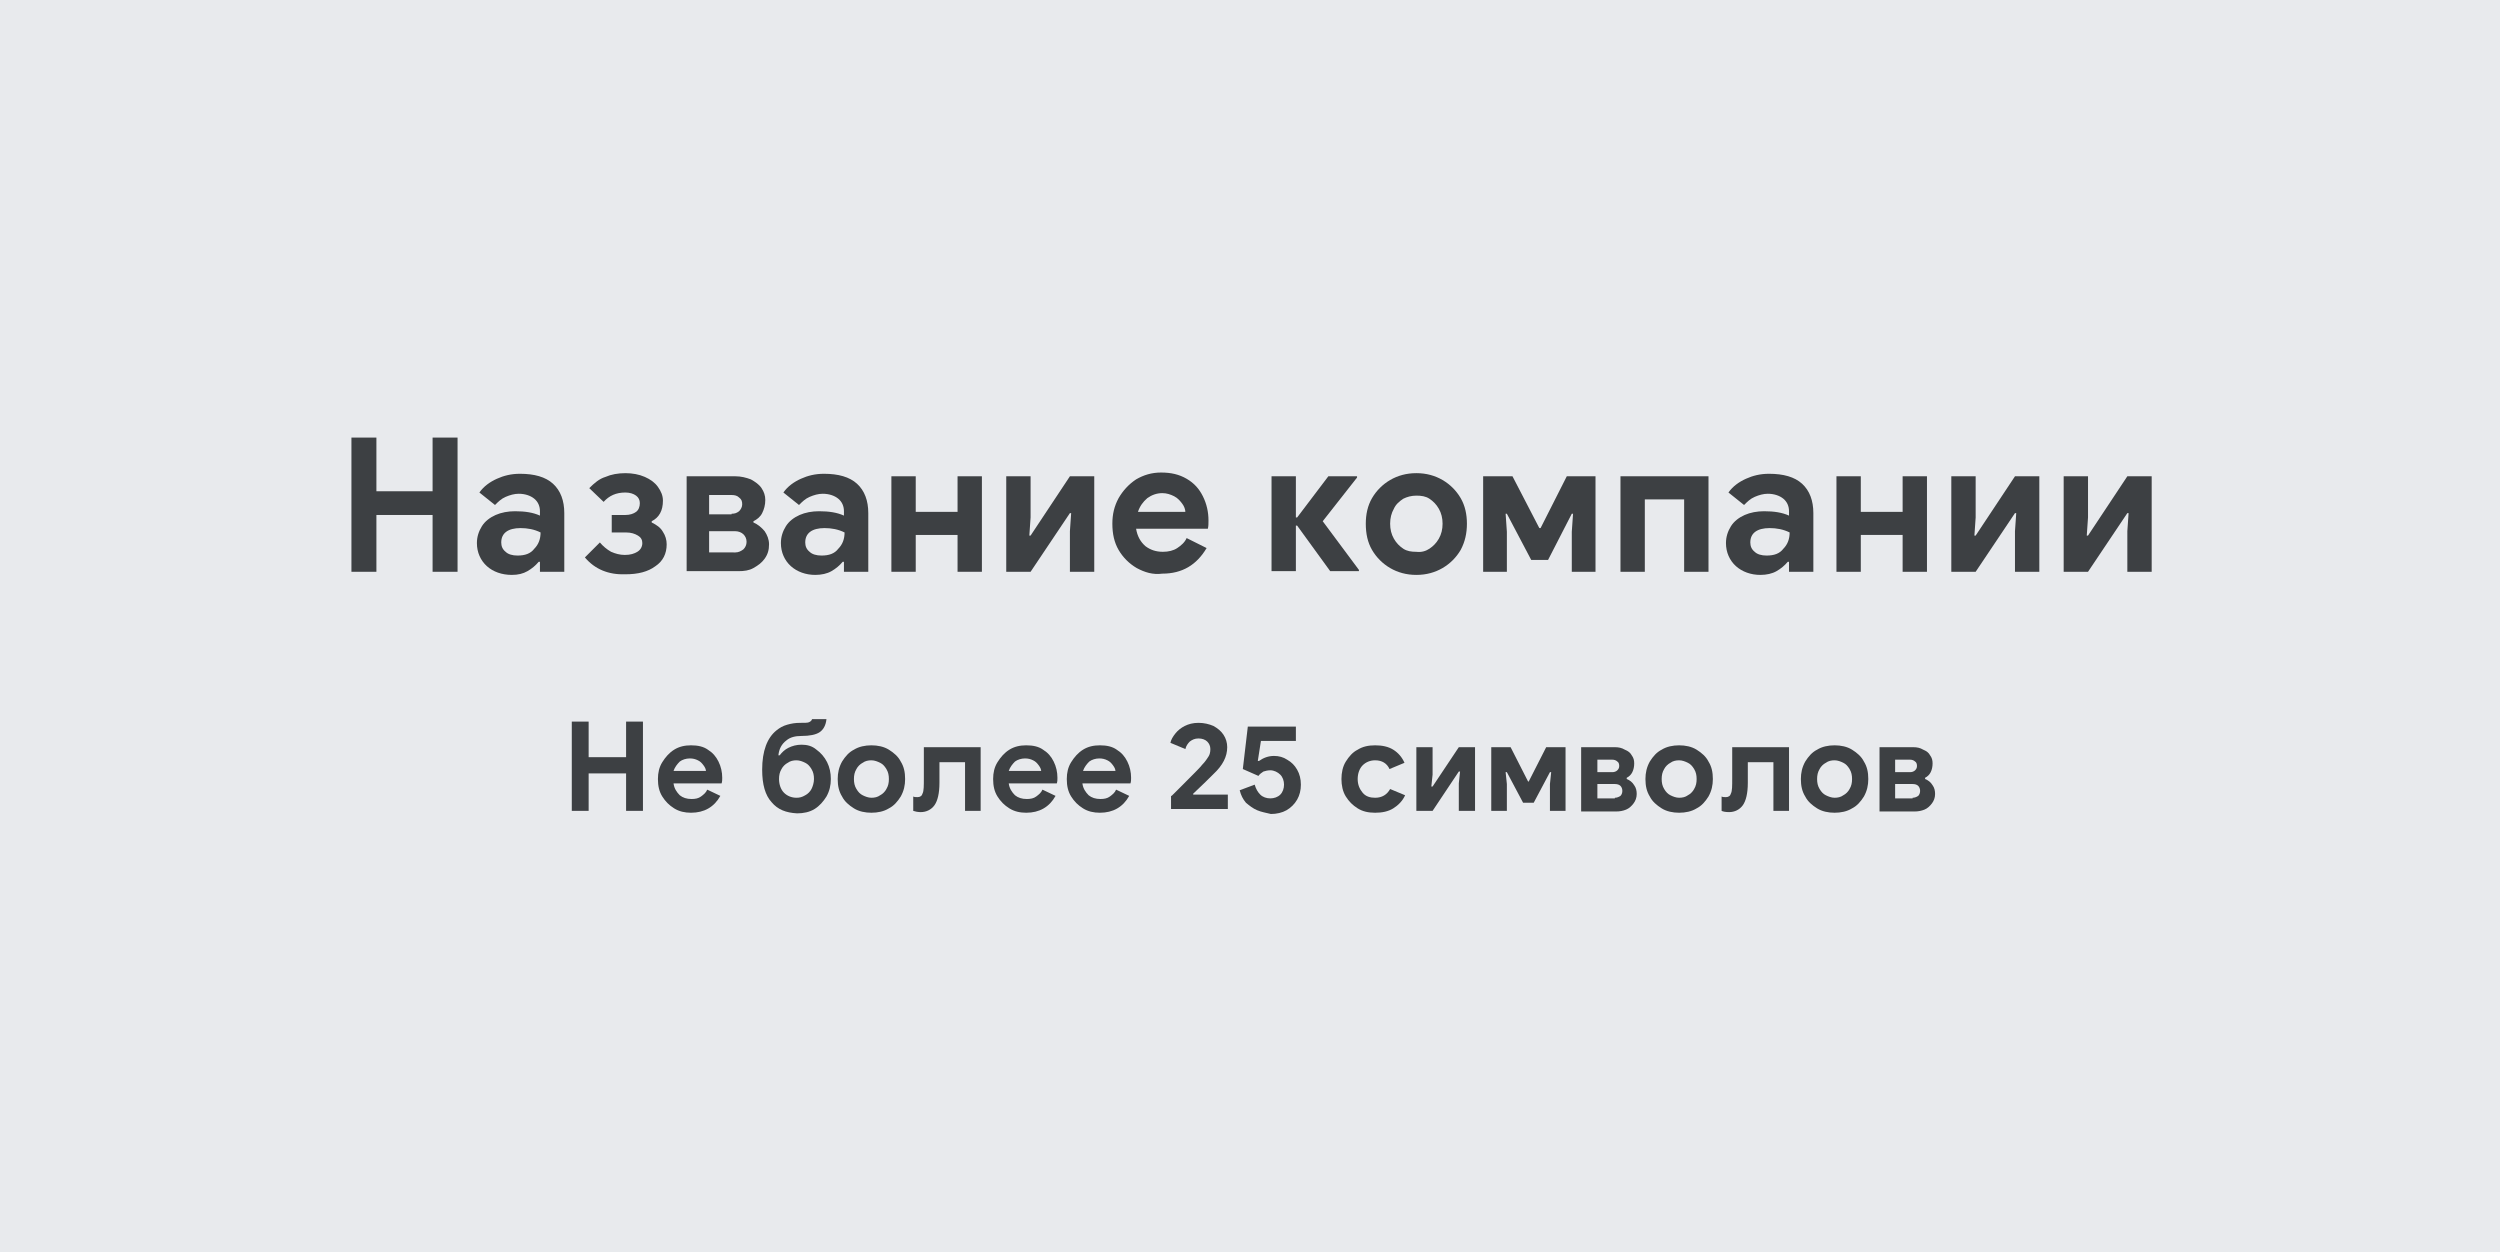
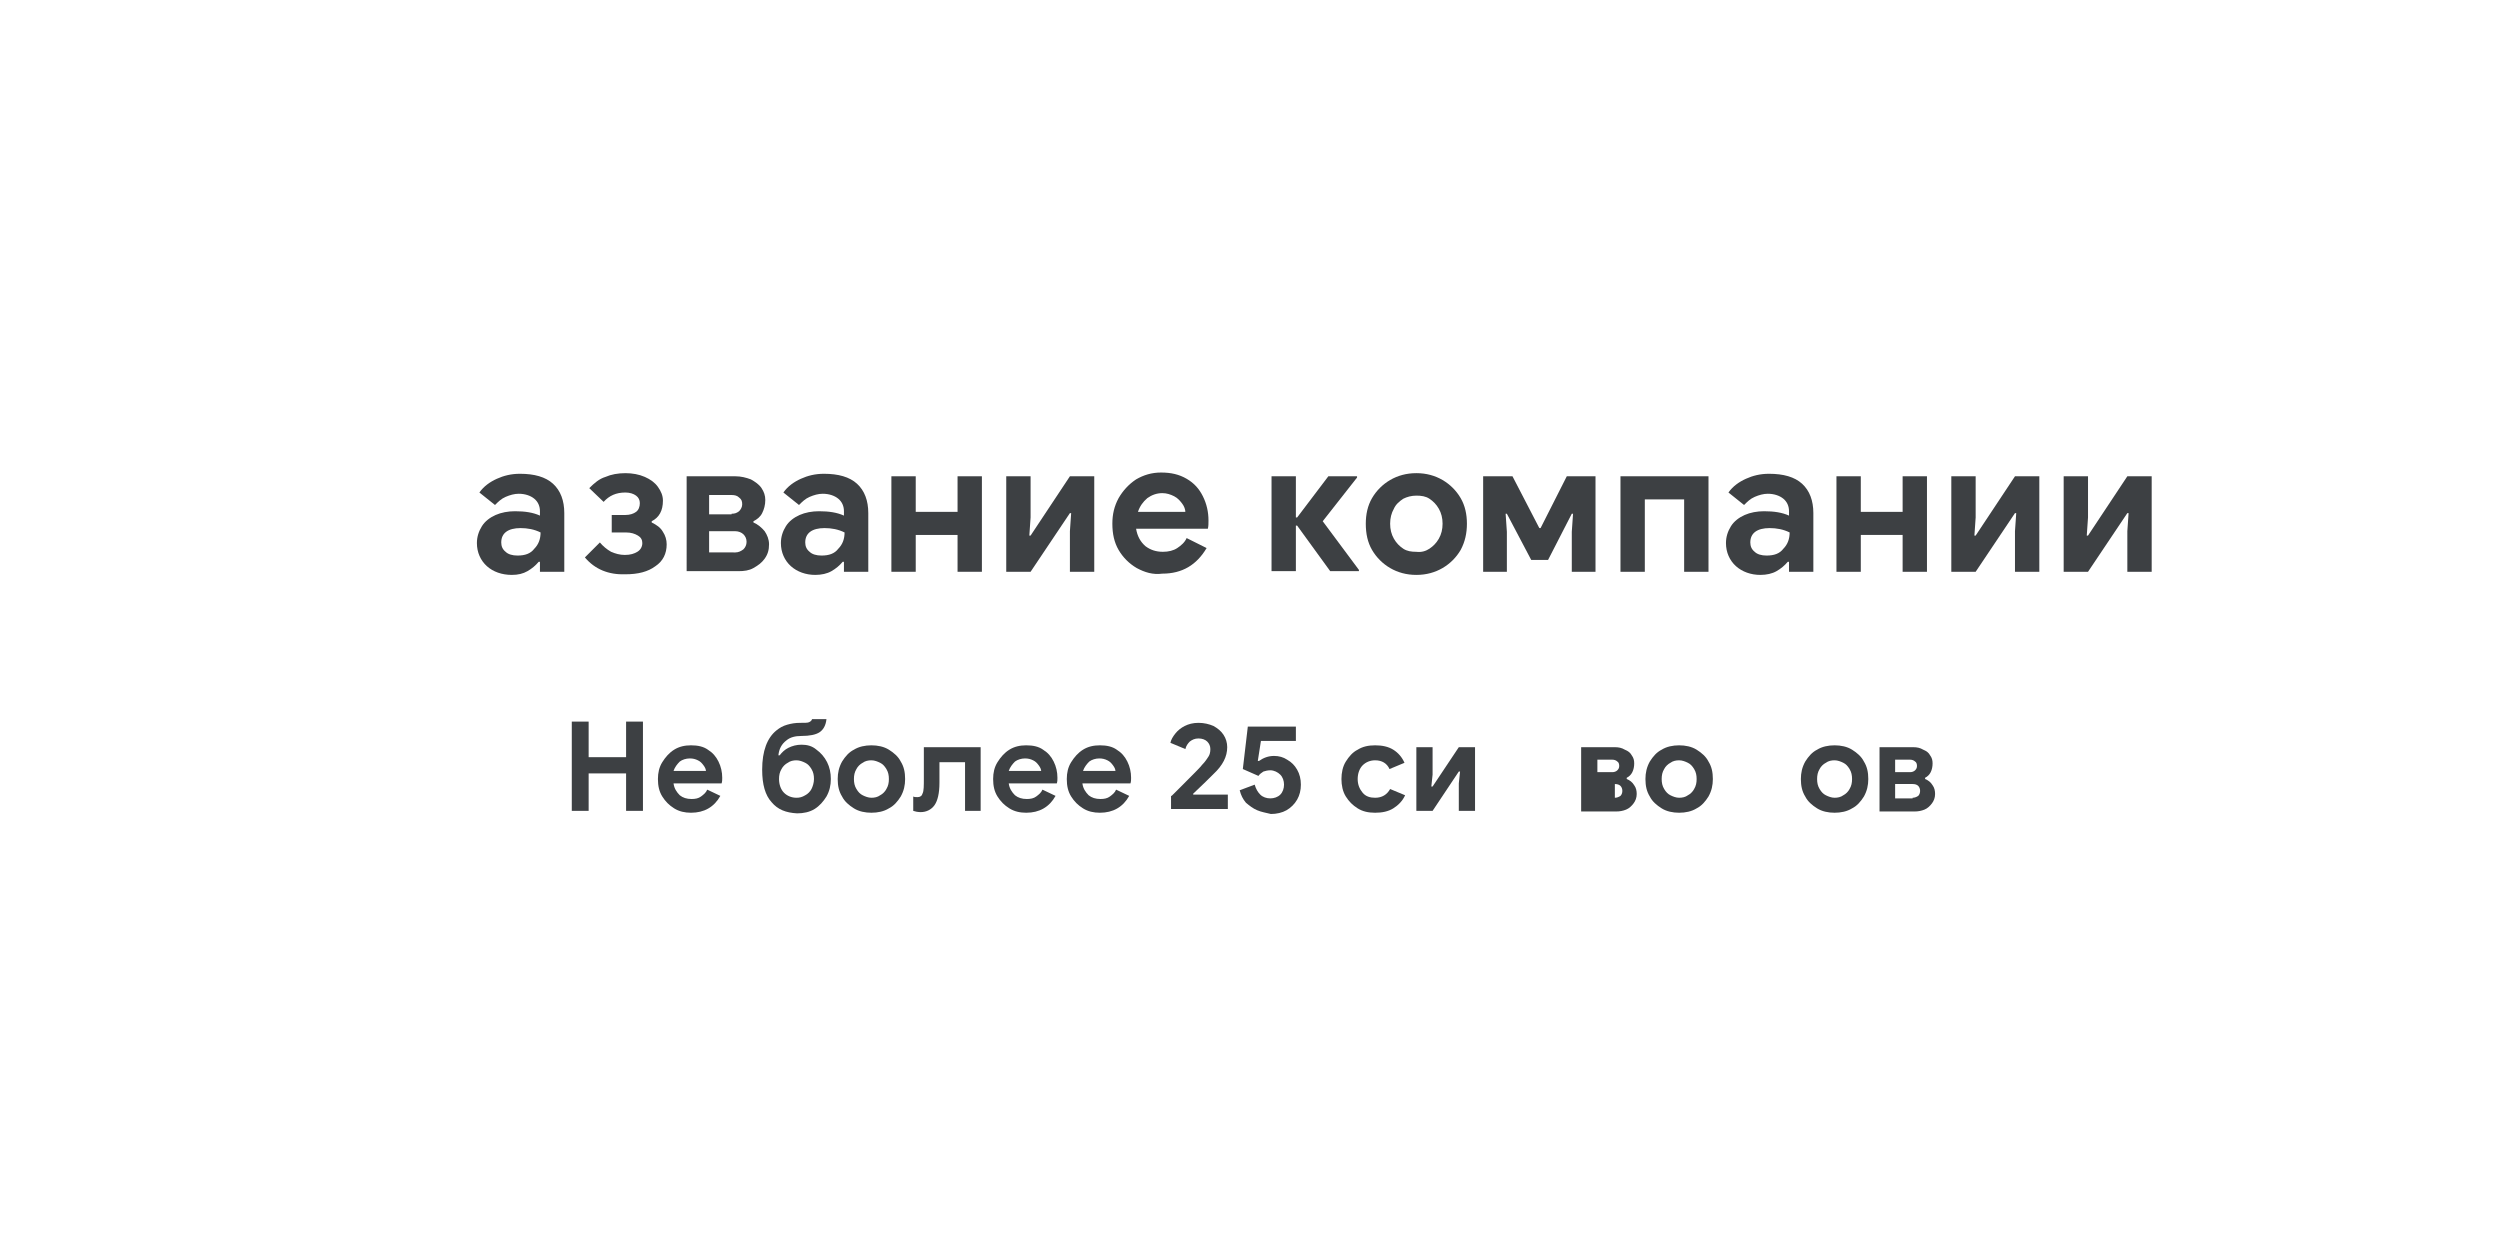
<svg xmlns="http://www.w3.org/2000/svg" version="1.1" id="Layer_1" x="0px" y="0px" viewBox="0 0 400.5 200.6" style="enable-background:new 0 0 400.5 200.6;" xml:space="preserve">
  <style type="text/css">
	.st0{fill:#E8EAED;stroke:#E8EAED;stroke-width:0.547;stroke-linecap:round;stroke-linejoin:round;stroke-miterlimit:10;}
	.st1{fill:#3D4043;}
</style>
-   <rect class="st0" width="400.5" height="200.6" />
  <g>
-     <path class="st1" d="M56.3,70.1h4v8.6h9v-8.6h4v21.5h-4v-9.1h-9v9.1h-4V70.1z" />
    <path class="st1" d="M78,90.7c-1-0.9-1.6-2.2-1.6-3.7c0-1,0.3-1.9,0.8-2.7s1.3-1.4,2.2-1.8c0.9-0.4,2-0.6,3.1-0.6   c1.6,0,2.9,0.2,4,0.7v-0.7c0-0.8-0.3-1.5-0.9-2c-0.6-0.5-1.5-0.8-2.5-0.8c-0.7,0-1.4,0.2-2.1,0.5c-0.7,0.3-1.2,0.8-1.7,1.3l-2.5-2   c0.7-1,1.7-1.7,2.8-2.2c1.1-0.5,2.3-0.8,3.7-0.8c2.3,0,4.1,0.5,5.3,1.6c1.2,1.1,1.8,2.7,1.8,4.7v9.4h-3.9v-1.6h-0.2   c-0.5,0.6-1.1,1.1-1.8,1.5S83,92.1,82,92.1C80.4,92.1,79,91.6,78,90.7z M85.6,87.9c0.7-0.7,1-1.6,1-2.6c-1-0.5-2.1-0.7-3.2-0.7   c-2,0-3.1,0.8-3.1,2.3c0,0.6,0.2,1.1,0.7,1.5c0.4,0.4,1.1,0.6,1.9,0.6C84.1,89,85,88.7,85.6,87.9z" />
    <path class="st1" d="M93.7,89.3l2.4-2.4c0.5,0.6,1.1,1.1,1.8,1.5c0.7,0.3,1.4,0.5,2.2,0.5c0.9,0,1.5-0.2,2-0.5   c0.5-0.3,0.8-0.8,0.8-1.4c0-0.5-0.2-0.9-0.7-1.2c-0.5-0.3-1.1-0.5-1.9-0.5H98v-2.8h2.2c0.7,0,1.3-0.2,1.7-0.5   c0.4-0.3,0.6-0.8,0.6-1.4c0-0.5-0.2-0.9-0.6-1.2s-1-0.5-1.7-0.5c-1.5,0-2.6,0.5-3.5,1.5l-2.3-2.2c0.8-0.8,1.6-1.5,2.6-1.8   c0.9-0.4,2-0.6,3.2-0.6c1.1,0,2.2,0.2,3.1,0.6s1.6,0.9,2.1,1.6c0.5,0.7,0.8,1.4,0.8,2.2c0,1.6-0.6,2.7-1.8,3.3v0.2   c0.8,0.4,1.4,0.8,1.8,1.5c0.4,0.6,0.6,1.3,0.6,2c0,1.5-0.6,2.7-1.8,3.5c-1.2,0.9-2.8,1.3-4.8,1.3C97.5,92.1,95.3,91.2,93.7,89.3z" />
    <path class="st1" d="M109.9,76.3h7.9c0.9,0,1.7,0.2,2.5,0.5c0.7,0.4,1.3,0.8,1.7,1.4c0.4,0.6,0.6,1.2,0.6,1.9   c0,0.8-0.2,1.5-0.5,2.1c-0.3,0.6-0.8,1-1.4,1.3v0.2c0.7,0.3,1.3,0.8,1.8,1.4c0.4,0.6,0.7,1.3,0.7,2.1c0,0.9-0.2,1.6-0.7,2.3   c-0.5,0.7-1.1,1.1-1.8,1.5s-1.5,0.5-2.4,0.5h-8.3V76.3z M117.2,82.3c0.5,0,0.8-0.1,1.2-0.4c0.3-0.3,0.5-0.7,0.5-1.1   c0-0.5-0.1-0.8-0.5-1.1c-0.3-0.3-0.7-0.4-1.2-0.4h-3.6v3.1H117.2z M117.8,88.5c0.5,0,0.9-0.2,1.3-0.5c0.3-0.3,0.5-0.7,0.5-1.2   c0-0.5-0.2-0.9-0.5-1.2s-0.8-0.5-1.3-0.5h-4.2v3.4H117.8z" />
    <path class="st1" d="M126.7,90.7c-1-0.9-1.6-2.2-1.6-3.7c0-1,0.3-1.9,0.8-2.7s1.3-1.4,2.2-1.8c0.9-0.4,2-0.6,3.1-0.6   c1.6,0,2.9,0.2,4,0.7v-0.7c0-0.8-0.3-1.5-0.9-2c-0.6-0.5-1.5-0.8-2.5-0.8c-0.7,0-1.4,0.2-2.1,0.5c-0.7,0.3-1.2,0.8-1.7,1.3l-2.5-2   c0.7-1,1.7-1.7,2.8-2.2c1.1-0.5,2.3-0.8,3.7-0.8c2.3,0,4.1,0.5,5.3,1.6c1.2,1.1,1.8,2.7,1.8,4.7v9.4h-3.9v-1.6h-0.2   c-0.5,0.6-1.1,1.1-1.8,1.5s-1.6,0.6-2.6,0.6C129.1,92.1,127.7,91.6,126.7,90.7z M134.3,87.9c0.7-0.7,1-1.6,1-2.6   c-1-0.5-2.1-0.7-3.2-0.7c-2,0-3.1,0.8-3.1,2.3c0,0.6,0.2,1.1,0.7,1.5c0.4,0.4,1.1,0.6,1.9,0.6C132.8,89,133.7,88.7,134.3,87.9z" />
    <path class="st1" d="M142.8,76.3h3.9V82h6.7v-5.7h3.9v15.3h-3.9v-5.9h-6.7v5.9h-3.9V76.3z" />
    <path class="st1" d="M161.2,76.3h3.9v6.6l-0.2,2.9h0.2l6.3-9.5h3.9v15.3h-3.9v-6.5l0.2-2.9h-0.2l-6.3,9.4h-3.9V76.3z" />
    <path class="st1" d="M182.1,91c-1.2-0.7-2.2-1.7-2.9-2.9c-0.7-1.2-1-2.6-1-4.2c0-1.5,0.3-2.8,1-4.1c0.7-1.2,1.6-2.2,2.8-3   c1.2-0.7,2.5-1.1,4-1.1c1.6,0,2.9,0.3,4.1,1s2,1.6,2.6,2.8c0.6,1.2,0.9,2.5,0.9,3.9c0,0.5,0,0.9-0.1,1.3h-11.5   c0.2,1.2,0.7,2.1,1.5,2.8c0.8,0.6,1.7,0.9,2.8,0.9c0.9,0,1.7-0.2,2.3-0.6c0.6-0.4,1.2-0.9,1.5-1.6l3.2,1.6   c-1.6,2.7-3.9,4.1-7.1,4.1C184.7,92.1,183.4,91.7,182.1,91z M189.9,82.1c0-0.5-0.2-1-0.5-1.4s-0.7-0.9-1.3-1.2   c-0.6-0.3-1.2-0.5-1.9-0.5c-0.9,0-1.7,0.3-2.4,0.8c-0.7,0.6-1.2,1.3-1.5,2.2H189.9z" />
    <path class="st1" d="M203.7,76.3h3.9v6.6h0.2l5-6.6h4.6v0.2l-5.5,7l5.8,7.8v0.2h-4.6l-5.3-7.3h-0.2v7.3h-3.9V76.3z" />
    <path class="st1" d="M222.7,91c-1.2-0.7-2.2-1.7-2.9-2.9c-0.7-1.2-1-2.6-1-4.2c0-1.5,0.3-2.9,1-4.1c0.7-1.2,1.7-2.2,2.9-2.9   s2.6-1.1,4.2-1.1c1.6,0,3,0.4,4.2,1.1c1.2,0.7,2.2,1.7,2.9,2.9s1,2.6,1,4.1c0,1.5-0.3,2.9-1,4.2c-0.7,1.2-1.7,2.2-2.9,2.9   c-1.2,0.7-2.6,1.1-4.2,1.1C225.3,92.1,223.9,91.7,222.7,91z M229,87.9c0.6-0.4,1.1-0.9,1.5-1.6c0.4-0.7,0.6-1.5,0.6-2.4   c0-0.9-0.2-1.7-0.6-2.4c-0.4-0.7-0.9-1.2-1.5-1.6s-1.3-0.5-2.1-0.5c-0.8,0-1.5,0.2-2.1,0.5c-0.6,0.4-1.2,0.9-1.5,1.6   c-0.4,0.7-0.6,1.5-0.6,2.4c0,0.9,0.2,1.7,0.6,2.4c0.4,0.7,0.9,1.2,1.5,1.6c0.6,0.4,1.3,0.5,2.1,0.5C227.7,88.5,228.4,88.3,229,87.9   z" />
    <path class="st1" d="M237.7,76.3h4.6l4.3,8.3h0.2l4.2-8.3h4.6v15.3h-3.8v-6.4l0.2-2.9h-0.2l-3.8,7.4h-2.7l-3.9-7.4h-0.2l0.2,2.9   v6.4h-3.8V76.3z" />
    <path class="st1" d="M259.5,76.3h14.2v15.3h-3.9V80h-6.3v11.6h-3.9V76.3z" />
    <path class="st1" d="M278.1,90.7c-1-0.9-1.6-2.2-1.6-3.7c0-1,0.3-1.9,0.8-2.7s1.3-1.4,2.2-1.8c0.9-0.4,2-0.6,3.1-0.6   c1.6,0,2.9,0.2,4,0.7v-0.7c0-0.8-0.3-1.5-0.9-2c-0.6-0.5-1.5-0.8-2.5-0.8c-0.7,0-1.4,0.2-2.1,0.5c-0.7,0.3-1.2,0.8-1.7,1.3l-2.5-2   c0.7-1,1.7-1.7,2.8-2.2c1.1-0.5,2.3-0.8,3.7-0.8c2.3,0,4.1,0.5,5.3,1.6c1.2,1.1,1.8,2.7,1.8,4.7v9.4h-3.9v-1.6h-0.2   c-0.5,0.6-1.1,1.1-1.8,1.5s-1.6,0.6-2.6,0.6C280.5,92.1,279.1,91.6,278.1,90.7z M285.7,87.9c0.7-0.7,1-1.6,1-2.6   c-1-0.5-2.1-0.7-3.2-0.7c-2,0-3.1,0.8-3.1,2.3c0,0.6,0.2,1.1,0.7,1.5c0.4,0.4,1.1,0.6,1.9,0.6C284.2,89,285.1,88.7,285.7,87.9z" />
    <path class="st1" d="M294.2,76.3h3.9V82h6.7v-5.7h3.9v15.3h-3.9v-5.9h-6.7v5.9h-3.9V76.3z" />
    <path class="st1" d="M312.6,76.3h3.9v6.6l-0.2,2.9h0.2l6.3-9.5h3.9v15.3h-3.9v-6.5l0.2-2.9h-0.2l-6.3,9.4h-3.9V76.3z" />
    <path class="st1" d="M330.6,76.3h3.9v6.6l-0.2,2.9h0.2l6.3-9.5h3.9v15.3h-3.9v-6.5l0.2-2.9h-0.2l-6.3,9.4h-3.9V76.3z" />
  </g>
  <g>
    <path class="st1" d="M91.6,115.6h2.7v5.7h6v-5.7h2.7v14.3h-2.7v-6h-6v6h-2.7V115.6z" />
    <path class="st1" d="M108,129.5c-0.8-0.5-1.4-1.1-1.9-1.9c-0.5-0.8-0.7-1.7-0.7-2.8c0-1,0.2-1.9,0.7-2.7s1.1-1.5,1.9-2   c0.8-0.5,1.7-0.7,2.7-0.7c1.1,0,2,0.2,2.7,0.7c0.8,0.5,1.3,1.1,1.7,1.9c0.4,0.8,0.6,1.7,0.6,2.6c0,0.3,0,0.6-0.1,0.9h-7.7   c0.1,0.8,0.5,1.4,1,1.9c0.5,0.4,1.1,0.6,1.9,0.6c0.6,0,1.1-0.1,1.5-0.4c0.4-0.3,0.8-0.6,1-1.1l2.1,1c-1,1.8-2.6,2.7-4.7,2.7   C109.7,130.2,108.8,130,108,129.5z M113.1,123.6c0-0.3-0.1-0.6-0.4-1s-0.5-0.6-0.9-0.8c-0.4-0.2-0.8-0.3-1.3-0.3   c-0.6,0-1.2,0.2-1.6,0.5c-0.4,0.4-0.8,0.9-1,1.5H113.1z" />
    <path class="st1" d="M123.6,128.5c-1-1.1-1.5-2.8-1.5-5.2c0-3,0.8-5.1,2.3-6.3c0.5-0.4,1-0.7,1.7-0.9s1.3-0.3,2.1-0.3   c0.7,0,1.2,0,1.4-0.1c0.2-0.1,0.4-0.2,0.5-0.5h2.3c-0.1,1-0.5,1.7-1.1,2.1c-0.6,0.4-1.6,0.6-2.9,0.6c-1,0-1.8,0.2-2.4,0.7   c-0.8,0.6-1.2,1.4-1.3,2.4h0.2c0.4-0.5,0.8-0.9,1.4-1.2c0.6-0.3,1.3-0.5,2.1-0.5c0.9,0,1.7,0.2,2.4,0.8c0.7,0.5,1.3,1.2,1.7,2   c0.4,0.8,0.6,1.7,0.6,2.7c0,1-0.2,1.9-0.7,2.8c-0.5,0.8-1.1,1.5-1.9,2c-0.8,0.5-1.8,0.7-2.8,0.7   C125.9,130.2,124.6,129.7,123.6,128.5z M129,127.4c0.4-0.2,0.8-0.6,1-1s0.4-1,0.4-1.6c0-0.6-0.1-1.1-0.4-1.6s-0.6-0.8-1-1   c-0.4-0.2-0.9-0.4-1.4-0.4c-0.5,0-1,0.1-1.4,0.4c-0.4,0.2-0.8,0.6-1,1c-0.3,0.5-0.4,1-0.4,1.6c0,0.9,0.3,1.7,0.8,2.2   c0.5,0.5,1.2,0.8,2,0.8C128.1,127.8,128.5,127.7,129,127.4z" />
    <path class="st1" d="M136.8,129.5c-0.8-0.5-1.5-1.1-1.9-1.9c-0.5-0.8-0.7-1.7-0.7-2.8c0-1,0.2-1.9,0.7-2.8c0.5-0.8,1.1-1.5,1.9-1.9   c0.8-0.5,1.8-0.7,2.8-0.7c1,0,2,0.2,2.8,0.7c0.8,0.5,1.5,1.1,1.9,1.9c0.5,0.8,0.7,1.7,0.7,2.8c0,1-0.2,1.9-0.7,2.8   c-0.5,0.8-1.1,1.5-1.9,1.9c-0.8,0.5-1.8,0.7-2.8,0.7C138.6,130.2,137.6,130,136.8,129.5z M141,127.4c0.4-0.2,0.8-0.6,1-1   c0.3-0.5,0.4-1,0.4-1.6c0-0.6-0.1-1.1-0.4-1.6c-0.3-0.5-0.6-0.8-1-1c-0.4-0.2-0.9-0.4-1.4-0.4c-0.5,0-1,0.1-1.4,0.4   c-0.4,0.2-0.8,0.6-1,1c-0.3,0.5-0.4,1-0.4,1.6c0,0.6,0.1,1.1,0.4,1.6c0.3,0.5,0.6,0.8,1,1s0.9,0.4,1.4,0.4   C140.1,127.8,140.6,127.7,141,127.4z" />
    <path class="st1" d="M146.3,129.9v-2.3c0.2,0.1,0.4,0.1,0.7,0.1c0.4,0,0.7-0.2,0.8-0.6c0.2-0.4,0.2-1.2,0.2-2.4v-5h9.1v10.2h-2.5   v-7.8h-4.1v3.3c0,1.7-0.3,2.9-0.8,3.6s-1.3,1.1-2.2,1.1C147,130.1,146.6,130,146.3,129.9z" />
    <path class="st1" d="M161.7,129.5c-0.8-0.5-1.4-1.1-1.9-1.9c-0.5-0.8-0.7-1.7-0.7-2.8c0-1,0.2-1.9,0.7-2.7s1.1-1.5,1.9-2   c0.8-0.5,1.7-0.7,2.7-0.7c1.1,0,2,0.2,2.7,0.7c0.8,0.5,1.3,1.1,1.7,1.9c0.4,0.8,0.6,1.7,0.6,2.6c0,0.3,0,0.6-0.1,0.9h-7.7   c0.1,0.8,0.5,1.4,1,1.9c0.5,0.4,1.1,0.6,1.9,0.6c0.6,0,1.1-0.1,1.5-0.4c0.4-0.3,0.8-0.6,1-1.1l2.1,1c-1,1.8-2.6,2.7-4.7,2.7   C163.4,130.2,162.5,130,161.7,129.5z M166.8,123.6c0-0.3-0.1-0.6-0.4-1s-0.5-0.6-0.9-0.8c-0.4-0.2-0.8-0.3-1.3-0.3   c-0.6,0-1.2,0.2-1.6,0.5c-0.4,0.4-0.8,0.9-1,1.5H166.8z" />
    <path class="st1" d="M173.5,129.5c-0.8-0.5-1.4-1.1-1.9-1.9c-0.5-0.8-0.7-1.7-0.7-2.8c0-1,0.2-1.9,0.7-2.7s1.1-1.5,1.9-2   c0.8-0.5,1.7-0.7,2.7-0.7c1.1,0,2,0.2,2.7,0.7c0.8,0.5,1.3,1.1,1.7,1.9c0.4,0.8,0.6,1.7,0.6,2.6c0,0.3,0,0.6-0.1,0.9h-7.7   c0.1,0.8,0.5,1.4,1,1.9c0.5,0.4,1.1,0.6,1.9,0.6c0.6,0,1.1-0.1,1.5-0.4c0.4-0.3,0.8-0.6,1-1.1l2.1,1c-1,1.8-2.6,2.7-4.7,2.7   C175.2,130.2,174.3,130,173.5,129.5z M178.7,123.6c0-0.3-0.1-0.6-0.4-1s-0.5-0.6-0.9-0.8c-0.4-0.2-0.8-0.3-1.3-0.3   c-0.6,0-1.2,0.2-1.6,0.5c-0.4,0.4-0.8,0.9-1,1.5H178.7z" />
    <path class="st1" d="M187.7,127.5c0.4-0.4,1.3-1.3,2.5-2.5c1.3-1.3,2.1-2.1,2.4-2.5c0.5-0.5,0.8-1,1-1.3c0.2-0.3,0.3-0.7,0.3-1.2   c0-0.5-0.2-0.9-0.5-1.2c-0.3-0.3-0.8-0.5-1.4-0.5c-0.6,0-1,0.2-1.4,0.5c-0.3,0.3-0.6,0.7-0.7,1.2l-2.4-1c0.1-0.5,0.4-1,0.8-1.5   c0.4-0.5,0.9-0.9,1.5-1.2c0.6-0.3,1.3-0.5,2.2-0.5c0.9,0,1.7,0.2,2.4,0.5c0.7,0.4,1.2,0.8,1.6,1.4c0.4,0.6,0.6,1.3,0.6,2   c0,1.5-0.7,2.9-2.2,4.3c-0.6,0.6-1.7,1.7-3.3,3.2l0.1,0.1h5.5v2.3h-9.1V127.5z" />
    <path class="st1" d="M201.4,129.8c-0.7-0.3-1.2-0.7-1.8-1.2c-0.5-0.6-0.8-1.2-1-2l2.4-0.9c0.2,0.7,0.5,1.2,0.9,1.6   c0.4,0.4,1,0.6,1.6,0.6c0.6,0,1.2-0.2,1.6-0.6s0.6-1,0.6-1.6c0-0.6-0.2-1.2-0.6-1.6s-1-0.7-1.6-0.7c-0.4,0-0.8,0.1-1.1,0.2   c-0.3,0.2-0.6,0.4-0.8,0.7l-2.5-1.1l0.8-6.8h7.7v2.3H202l-0.5,3.2l0.2,0c0.7-0.5,1.5-0.8,2.4-0.8c0.8,0,1.5,0.2,2.1,0.6   c0.7,0.4,1.2,0.9,1.6,1.6s0.6,1.5,0.6,2.4c0,0.9-0.2,1.7-0.6,2.4c-0.4,0.7-1,1.3-1.7,1.7c-0.7,0.4-1.6,0.6-2.5,0.6   C202.8,130.2,202.1,130.1,201.4,129.8z" />
    <path class="st1" d="M217.5,129.5c-0.8-0.5-1.4-1.1-1.9-1.9c-0.5-0.8-0.7-1.8-0.7-2.8s0.2-2,0.7-2.8c0.5-0.8,1.1-1.5,1.9-1.9   c0.8-0.5,1.7-0.7,2.8-0.7c1.1,0,2.1,0.2,2.9,0.7c0.8,0.5,1.4,1.2,1.8,2.1l-2.4,1c-0.4-0.9-1.2-1.4-2.3-1.4c-0.8,0-1.5,0.3-2,0.8   s-0.8,1.3-0.8,2.2c0,0.9,0.3,1.6,0.8,2.2s1.2,0.8,2,0.8c1.1,0,1.9-0.5,2.4-1.4l2.4,1c-0.4,0.9-1.1,1.6-1.9,2.1   c-0.8,0.5-1.8,0.7-2.9,0.7C219.2,130.2,218.3,130,217.5,129.5z" />
    <path class="st1" d="M226.9,119.7h2.6v4.4l-0.2,1.9h0.2l4.2-6.3h2.6v10.2h-2.6v-4.4l0.2-1.9h-0.2l-4.2,6.3h-2.6V119.7z" />
-     <path class="st1" d="M238.9,119.7h3.1l2.8,5.5h0.1l2.8-5.5h3.1v10.2h-2.5v-4.3l0.2-1.9h-0.2l-2.6,4.9H244l-2.6-4.9h-0.2l0.2,1.9   v4.3h-2.5V119.7z" />
-     <path class="st1" d="M253.4,119.7h5.3c0.6,0,1.1,0.1,1.6,0.4c0.5,0.2,0.9,0.5,1.1,0.9c0.3,0.4,0.4,0.8,0.4,1.3c0,0.5-0.1,1-0.3,1.4   c-0.2,0.4-0.5,0.7-0.9,0.9v0.2c0.5,0.2,0.9,0.5,1.2,1c0.3,0.4,0.4,0.9,0.4,1.4c0,0.6-0.2,1.1-0.5,1.5c-0.3,0.4-0.7,0.8-1.2,1   s-1,0.3-1.6,0.3h-5.6V119.7z M258.3,123.7c0.3,0,0.6-0.1,0.8-0.3c0.2-0.2,0.3-0.4,0.3-0.7c0-0.3-0.1-0.6-0.3-0.7   c-0.2-0.2-0.5-0.3-0.8-0.3h-2.4v2H258.3z M258.7,127.8c0.3,0,0.6-0.1,0.9-0.3c0.2-0.2,0.3-0.5,0.3-0.8c0-0.3-0.1-0.6-0.3-0.8   c-0.2-0.2-0.5-0.3-0.9-0.3h-2.8v2.3H258.7z" />
+     <path class="st1" d="M253.4,119.7h5.3c0.6,0,1.1,0.1,1.6,0.4c0.5,0.2,0.9,0.5,1.1,0.9c0.3,0.4,0.4,0.8,0.4,1.3c0,0.5-0.1,1-0.3,1.4   c-0.2,0.4-0.5,0.7-0.9,0.9v0.2c0.5,0.2,0.9,0.5,1.2,1c0.3,0.4,0.4,0.9,0.4,1.4c0,0.6-0.2,1.1-0.5,1.5c-0.3,0.4-0.7,0.8-1.2,1   s-1,0.3-1.6,0.3h-5.6V119.7z M258.3,123.7c0.3,0,0.6-0.1,0.8-0.3c0.2-0.2,0.3-0.4,0.3-0.7c0-0.3-0.1-0.6-0.3-0.7   c-0.2-0.2-0.5-0.3-0.8-0.3h-2.4v2H258.3z M258.7,127.8c0.3,0,0.6-0.1,0.9-0.3c0.2-0.2,0.3-0.5,0.3-0.8c0-0.3-0.1-0.6-0.3-0.8   c-0.2-0.2-0.5-0.3-0.9-0.3v2.3H258.7z" />
    <path class="st1" d="M266.2,129.5c-0.8-0.5-1.5-1.1-1.9-1.9c-0.5-0.8-0.7-1.7-0.7-2.8c0-1,0.2-1.9,0.7-2.8c0.5-0.8,1.1-1.5,1.9-1.9   c0.8-0.5,1.8-0.7,2.8-0.7c1,0,2,0.2,2.8,0.7c0.8,0.5,1.5,1.1,1.9,1.9c0.5,0.8,0.7,1.7,0.7,2.8c0,1-0.2,1.9-0.7,2.8   c-0.5,0.8-1.1,1.5-1.9,1.9c-0.8,0.5-1.8,0.7-2.8,0.7C268,130.2,267,130,266.2,129.5z M270.4,127.4c0.4-0.2,0.8-0.6,1-1   c0.3-0.5,0.4-1,0.4-1.6c0-0.6-0.1-1.1-0.4-1.6c-0.3-0.5-0.6-0.8-1-1c-0.4-0.2-0.9-0.4-1.4-0.4c-0.5,0-1,0.1-1.4,0.4   c-0.4,0.2-0.8,0.6-1,1c-0.3,0.5-0.4,1-0.4,1.6c0,0.6,0.1,1.1,0.4,1.6c0.3,0.5,0.6,0.8,1,1s0.9,0.4,1.4,0.4   C269.5,127.8,270,127.7,270.4,127.4z" />
-     <path class="st1" d="M275.8,129.9v-2.3c0.2,0.1,0.4,0.1,0.7,0.1c0.4,0,0.7-0.2,0.8-0.6c0.2-0.4,0.2-1.2,0.2-2.4v-5h9.1v10.2h-2.5   v-7.8H280v3.3c0,1.7-0.3,2.9-0.8,3.6s-1.3,1.1-2.2,1.1C276.4,130.1,276,130,275.8,129.9z" />
    <path class="st1" d="M291.1,129.5c-0.8-0.5-1.5-1.1-1.9-1.9c-0.5-0.8-0.7-1.7-0.7-2.8c0-1,0.2-1.9,0.7-2.8c0.5-0.8,1.1-1.5,1.9-1.9   c0.8-0.5,1.8-0.7,2.8-0.7c1,0,2,0.2,2.8,0.7c0.8,0.5,1.5,1.1,1.9,1.9c0.5,0.8,0.7,1.7,0.7,2.8c0,1-0.2,1.9-0.7,2.8   c-0.5,0.8-1.1,1.5-1.9,1.9c-0.8,0.5-1.8,0.7-2.8,0.7C292.9,130.2,291.9,130,291.1,129.5z M295.3,127.4c0.4-0.2,0.8-0.6,1-1   c0.3-0.5,0.4-1,0.4-1.6c0-0.6-0.1-1.1-0.4-1.6c-0.3-0.5-0.6-0.8-1-1c-0.4-0.2-0.9-0.4-1.4-0.4c-0.5,0-1,0.1-1.4,0.4   c-0.4,0.2-0.8,0.6-1,1c-0.3,0.5-0.4,1-0.4,1.6c0,0.6,0.1,1.1,0.4,1.6c0.3,0.5,0.6,0.8,1,1s0.9,0.4,1.4,0.4   C294.4,127.8,294.9,127.7,295.3,127.4z" />
    <path class="st1" d="M301.2,119.7h5.3c0.6,0,1.1,0.1,1.6,0.4c0.5,0.2,0.9,0.5,1.1,0.9c0.3,0.4,0.4,0.8,0.4,1.3c0,0.5-0.1,1-0.3,1.4   c-0.2,0.4-0.5,0.7-0.9,0.9v0.2c0.5,0.2,0.9,0.5,1.2,1c0.3,0.4,0.4,0.9,0.4,1.4c0,0.6-0.2,1.1-0.5,1.5c-0.3,0.4-0.7,0.8-1.2,1   s-1,0.3-1.6,0.3h-5.6V119.7z M306,123.7c0.3,0,0.6-0.1,0.8-0.3c0.2-0.2,0.3-0.4,0.3-0.7c0-0.3-0.1-0.6-0.3-0.7   c-0.2-0.2-0.5-0.3-0.8-0.3h-2.4v2H306z M306.4,127.8c0.3,0,0.6-0.1,0.9-0.3c0.2-0.2,0.3-0.5,0.3-0.8c0-0.3-0.1-0.6-0.3-0.8   c-0.2-0.2-0.5-0.3-0.9-0.3h-2.8v2.3H306.4z" />
  </g>
</svg>